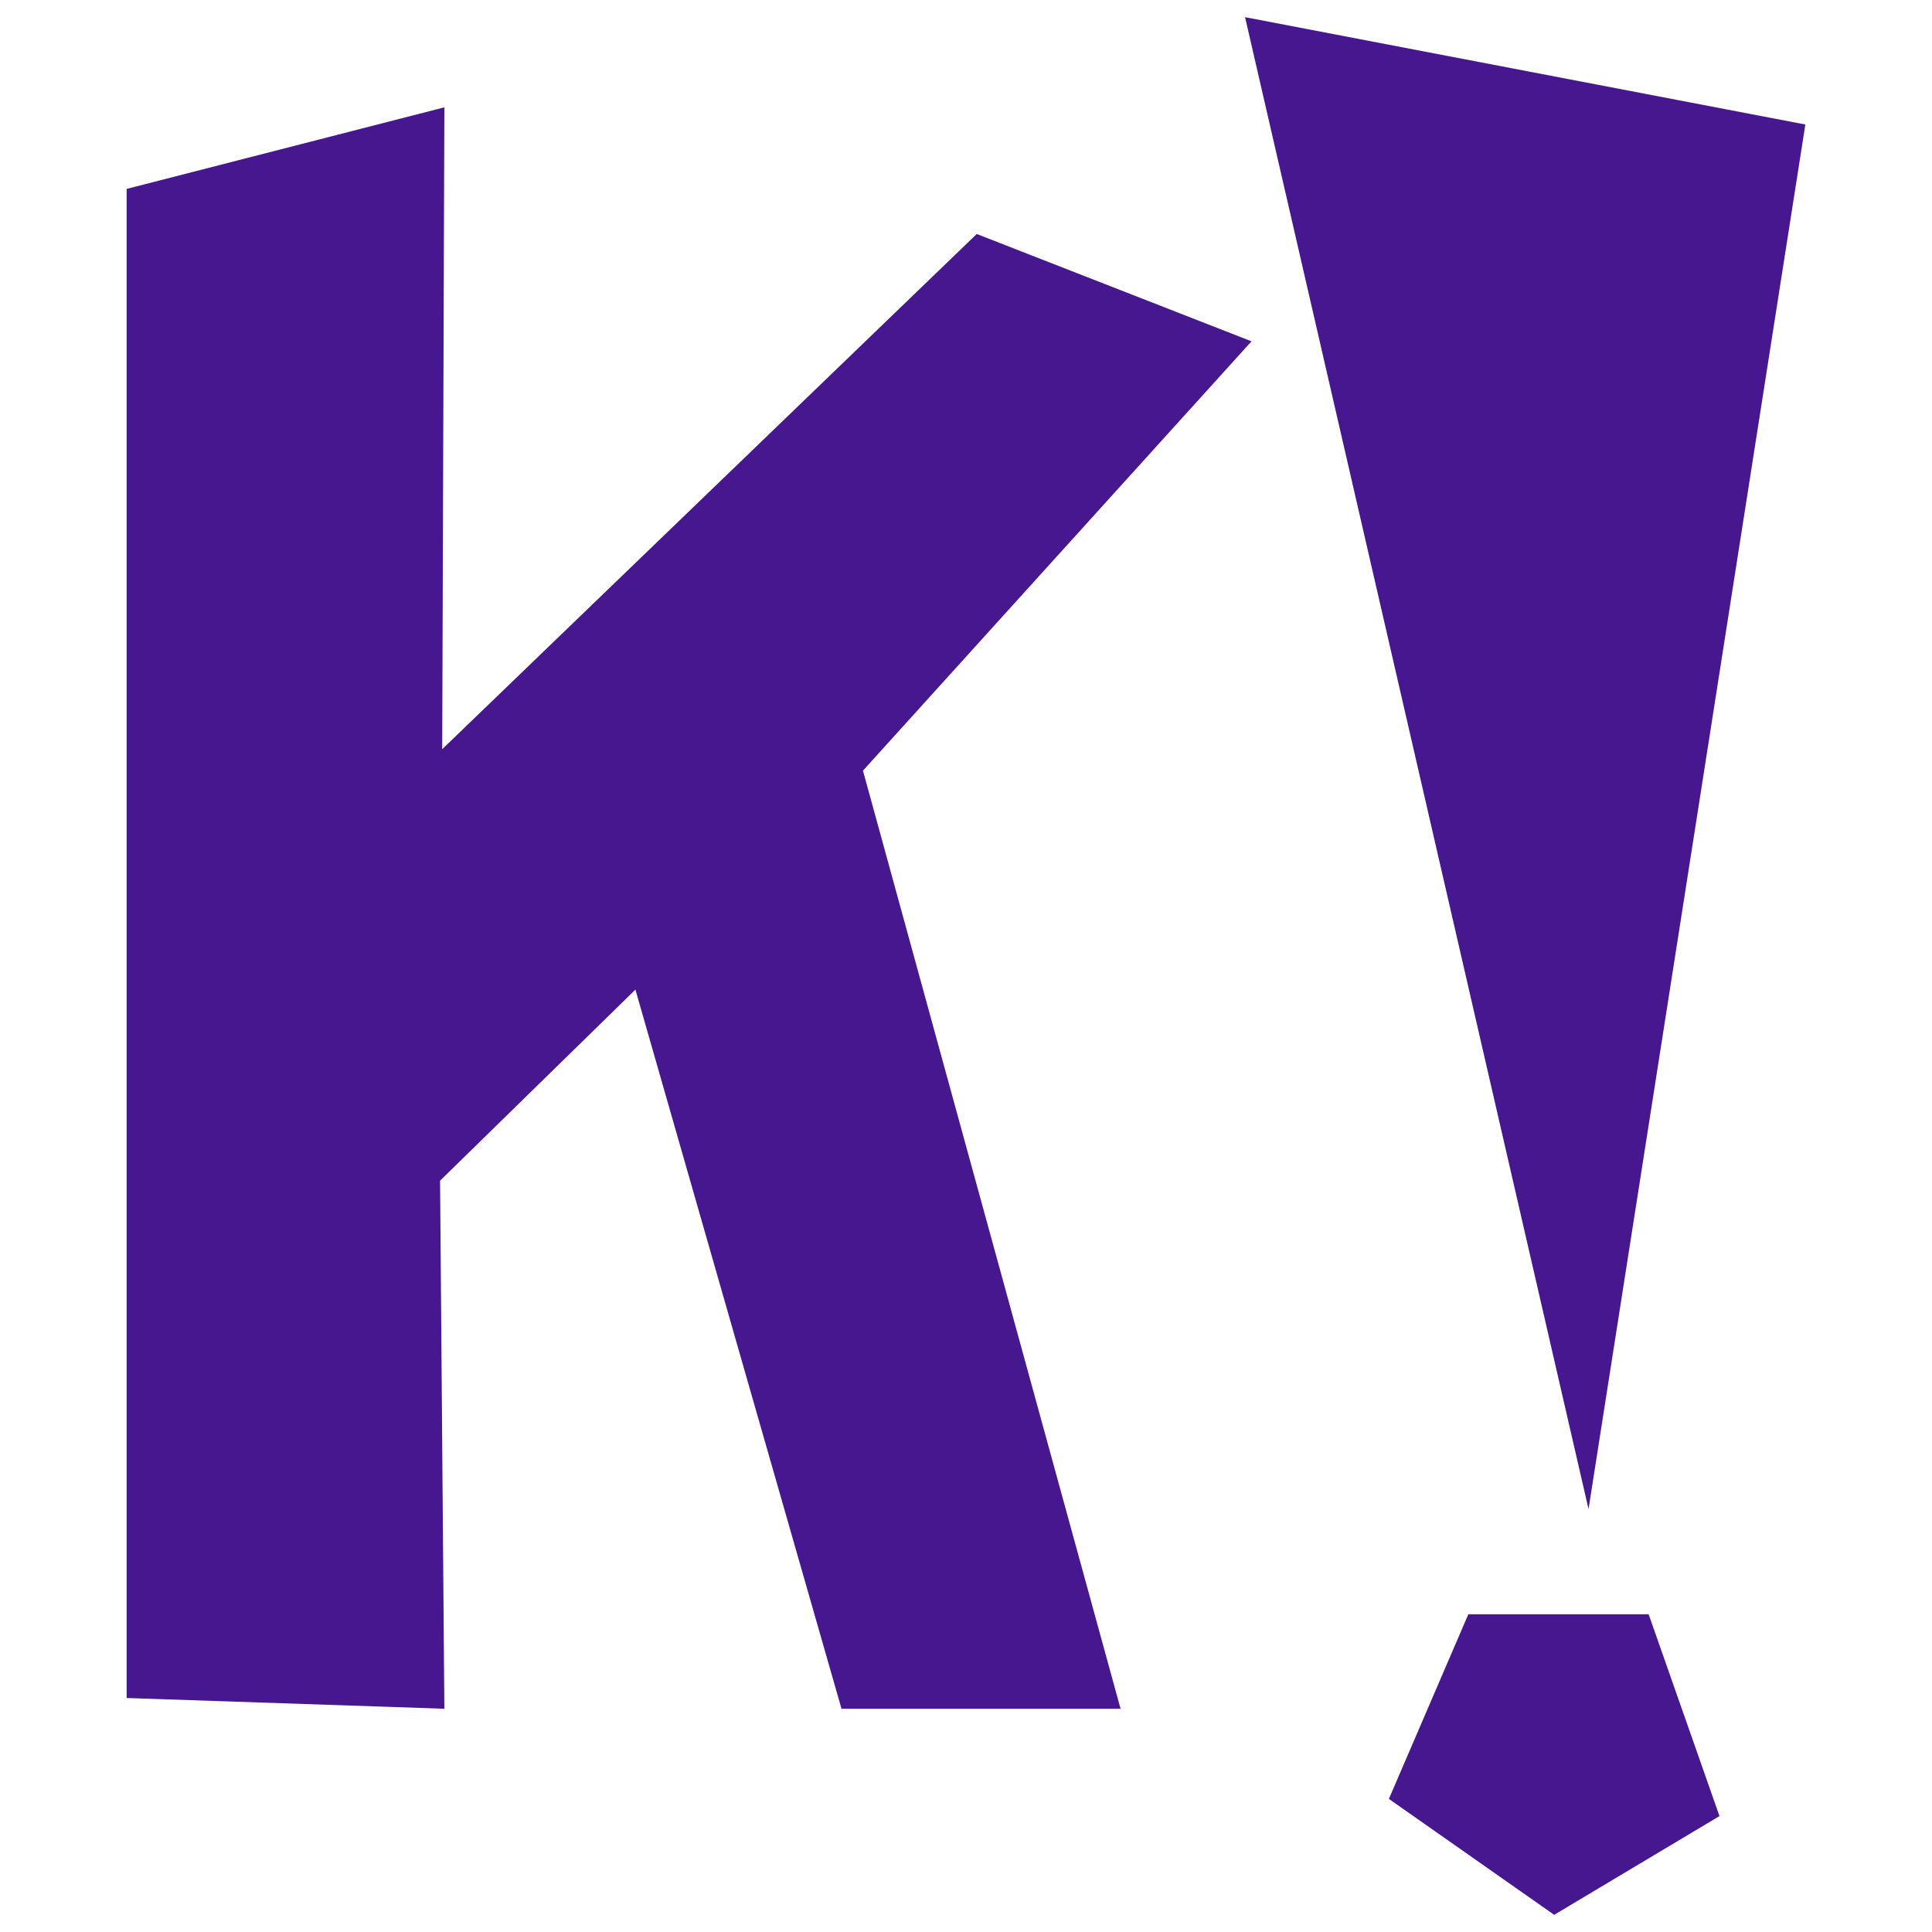
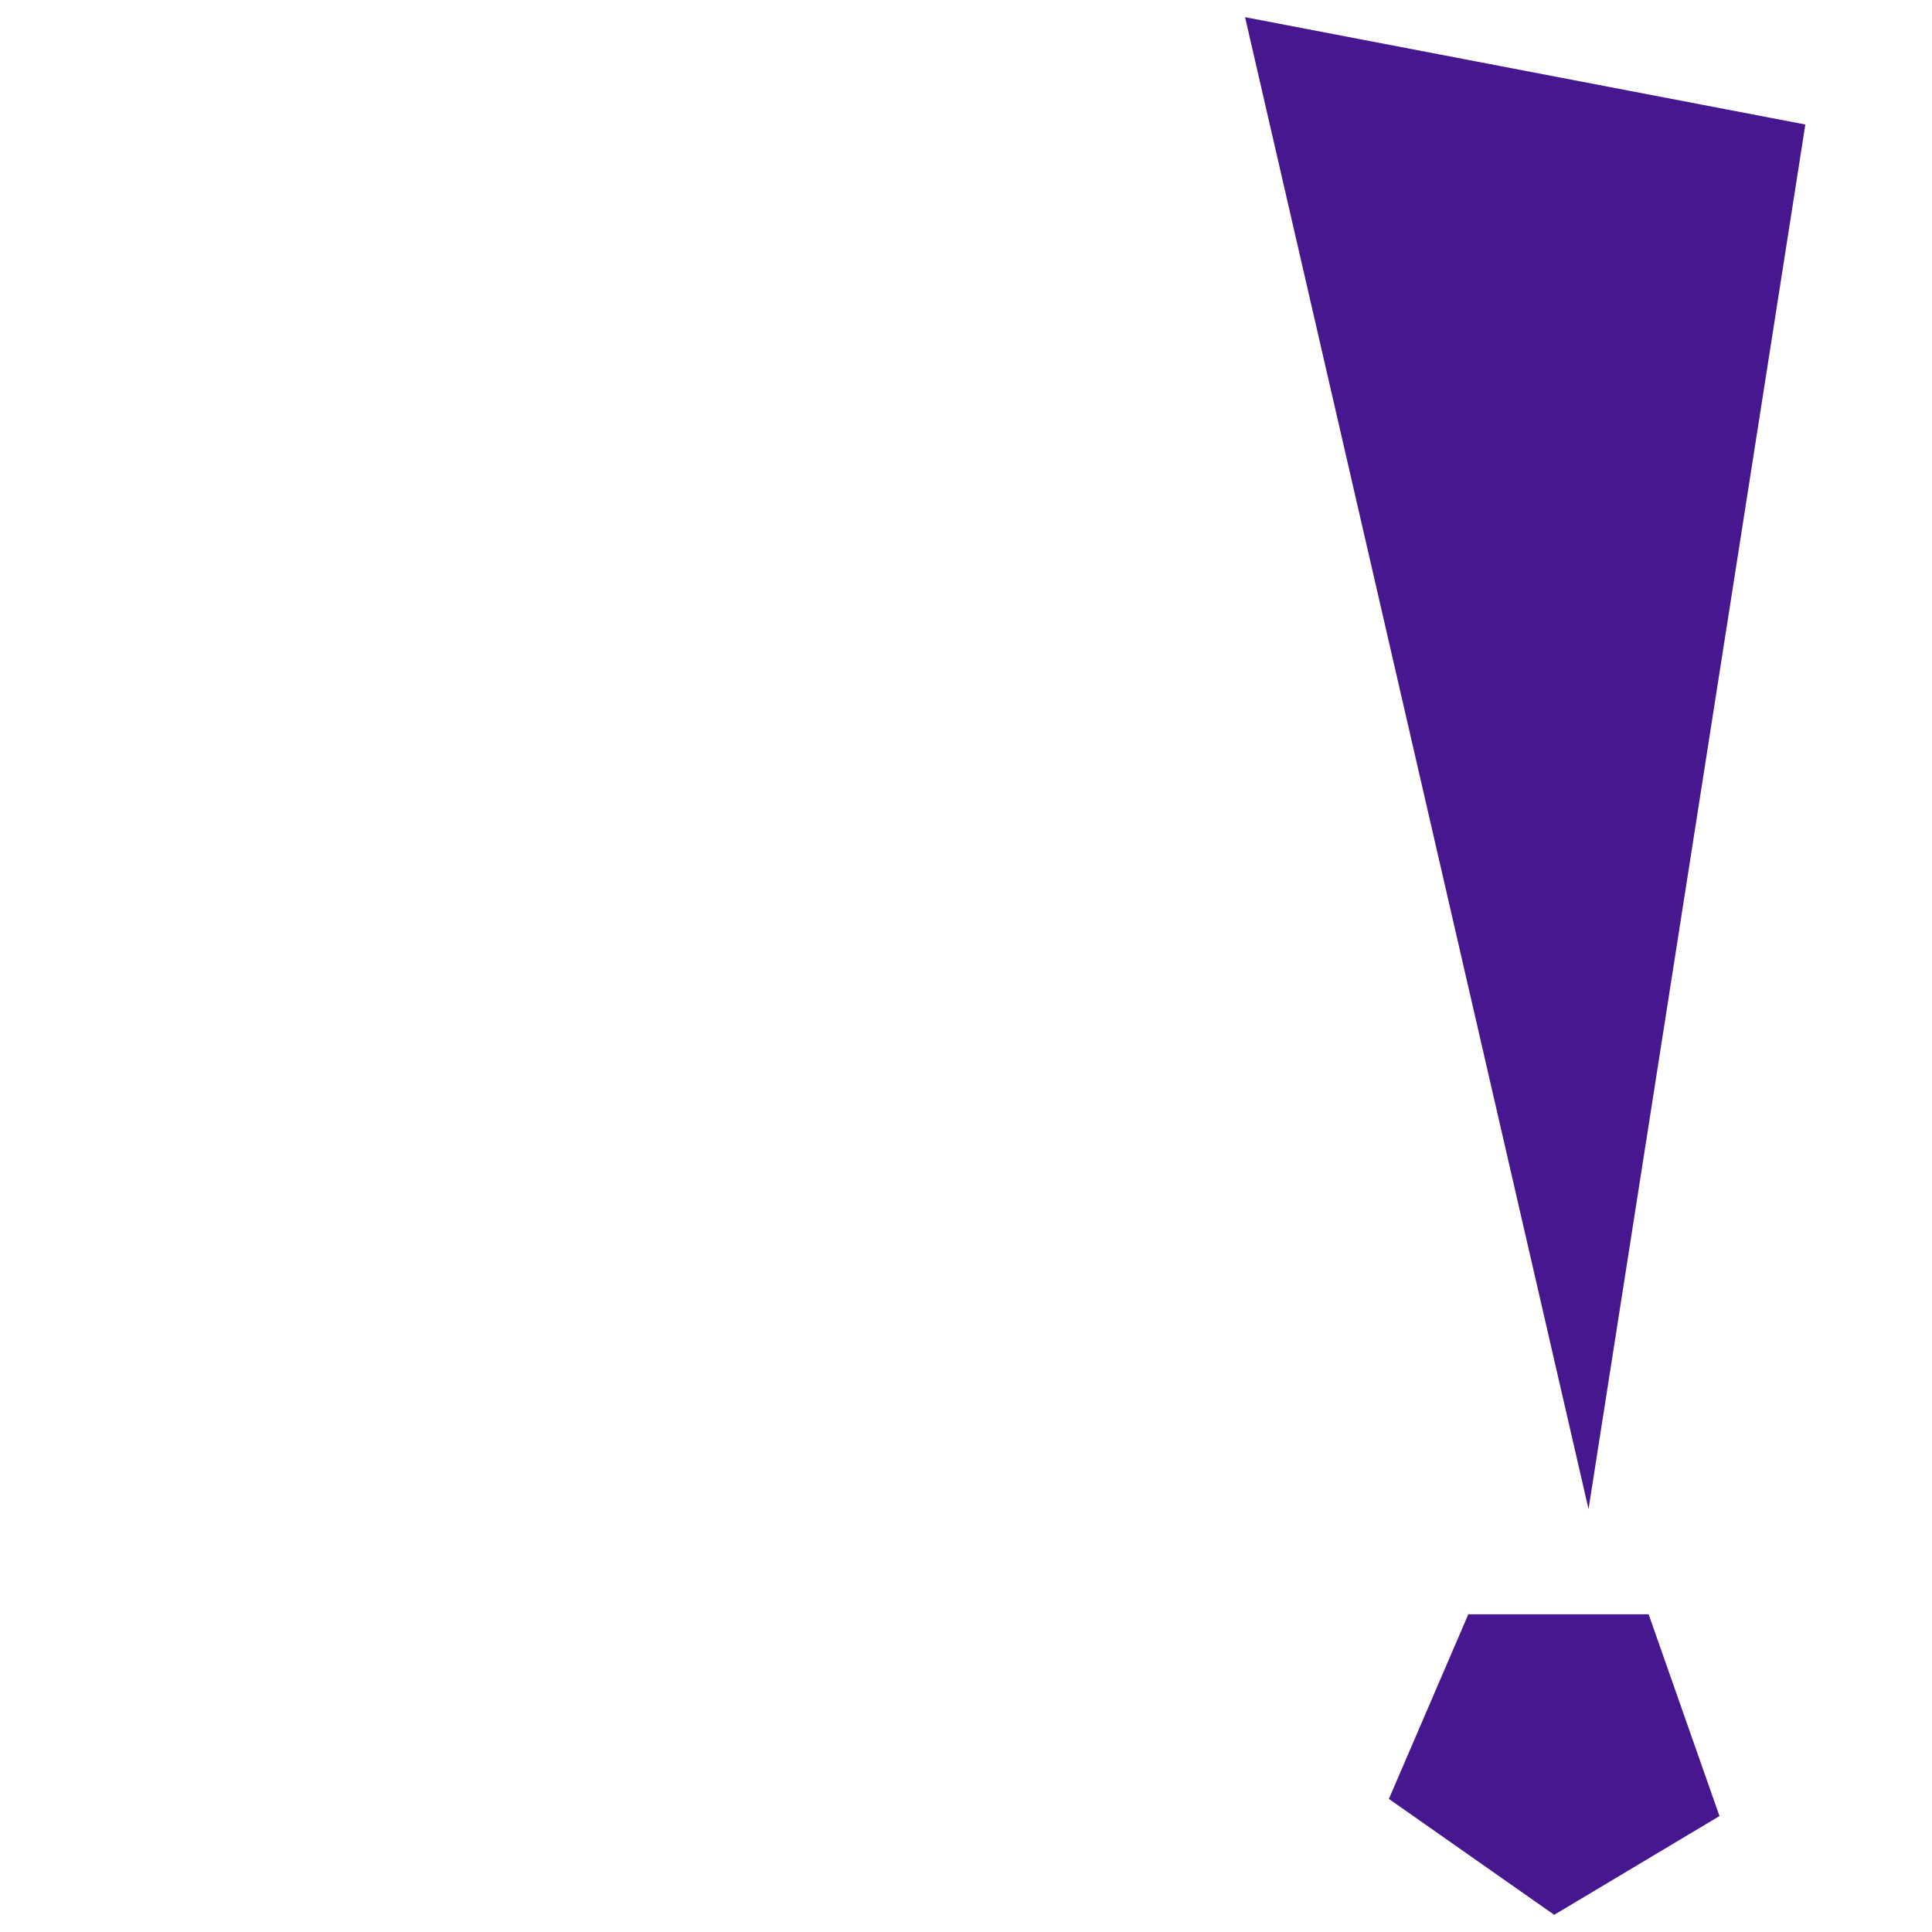
<svg xmlns="http://www.w3.org/2000/svg" version="1.1" id="layer" x="0px" y="0px" viewBox="0 0 90 90" style="enable-background:new 0 0 90 90;" xml:space="preserve">
  <style type="text/css">
	.st0{fill:#46178F;}
</style>
-   <path class="st0" d="M955.7,177.7c-27.1,2.7-49.1-19-49.1-48.4s20.7-52.9,46.3-52.5c25.5,0.4,47.5,22.1,49.1,48.4  C1003.5,151.5,982.8,175,955.7,177.7z M806.4,122.5c1.5-26.3,23.5-48,49.1-48.4c25.5-0.4,46.3,23,46.3,52.5  c0,29.4-22,51.1-49.1,48.4C825.6,172.3,804.9,148.8,806.4,122.5z M546.3,35.4l31.7-8.1l-0.1,64.4l53.5-51.6l27.5,10.6L620,93.8  l25.8,93.9h-28l-20.6-71.9l-19.5,19.1l0.3,52.8l-31.7-1.1V35.4z M805.2,177.5h-27.8l-1.8-42.8l-2.6-30.4  C772.4,83,753.1,88.4,747.3,91l1.5,86.6l-26.6-0.9L718,9l27.1-7.2l0.6,67.8c29.4-9.4,45.2-9.3,49.1,33.9L805.2,177.5z M1104.7,196.8  l7.9-18.5h18.2l6.9,20.3l-16.4,9.8L1104.7,196.8z M1001.6,94.7L997,63.3l23.6,0.8V20l21.1,8.8l-0.4,39.2l30.4,2v19l-29.7,1.7  l2.5,57.9c0,0,0.1,4.5,9.3,4.5c9.3,0,17.8-5.1,17.8-5.1v29.5c0.4,9-12.3,12.8-12.3,12.8c-40.5,6.2-37.6-20.7-37.6-20.7l-1.3-74.8  h-18.8V94.7z M1146.3,29.1l-21.6,138.7l-34.4-149.5L1146.3,29.1z M659.5,90.1l-7.4-19.6c0,0,54.1-24.2,60.6,19.2l-0.8,93.3h-41.1  c0,0-18,0.7-23.6-19.4c0,0-13.9-51.2,40.9-61l0.1-12.5C688.3,90.2,677.9,79,659.5,90.1z M934.6,131.2c1.2,13.6,9.6,21,15.1,21.7  c14,1.7,26-11.2,25.2-27.5c-0.8-16.4-7.3-26.6-20.6-26.9C941.1,98.2,933.1,113.4,934.6,131.2z M688.1,165.2l0.7-41.8  c-22.4-3.3-22.8,27-22.8,27C668.2,170.1,688.1,165.2,688.1,165.2z M858.7,150.2c5.5-0.7,14-8.1,15.1-21.7c1.5-17.8-6.5-33-19.7-32.7  c-13.3,0.3-19.8,10.5-20.6,26.9C832.7,139,844.6,151.8,858.7,150.2z" />
  <g>
-     <polygon class="st0" points="5.9,8.8 20.7,5 20.6,34.9 45.5,10.9 58.3,15.9 40.2,35.9 52.2,79.6 39.2,79.6 29.6,46.1 20.5,55    20.7,79.6 5.9,79.1  " />
    <g>
      <polygon class="st0" points="64.7,83.8 68.4,75.2 76.8,75.2 80.1,84.6 72.4,89.2   " />
      <polygon class="st0" points="84.1,5.8 74,70.3 58,0.8   " />
    </g>
  </g>
</svg>